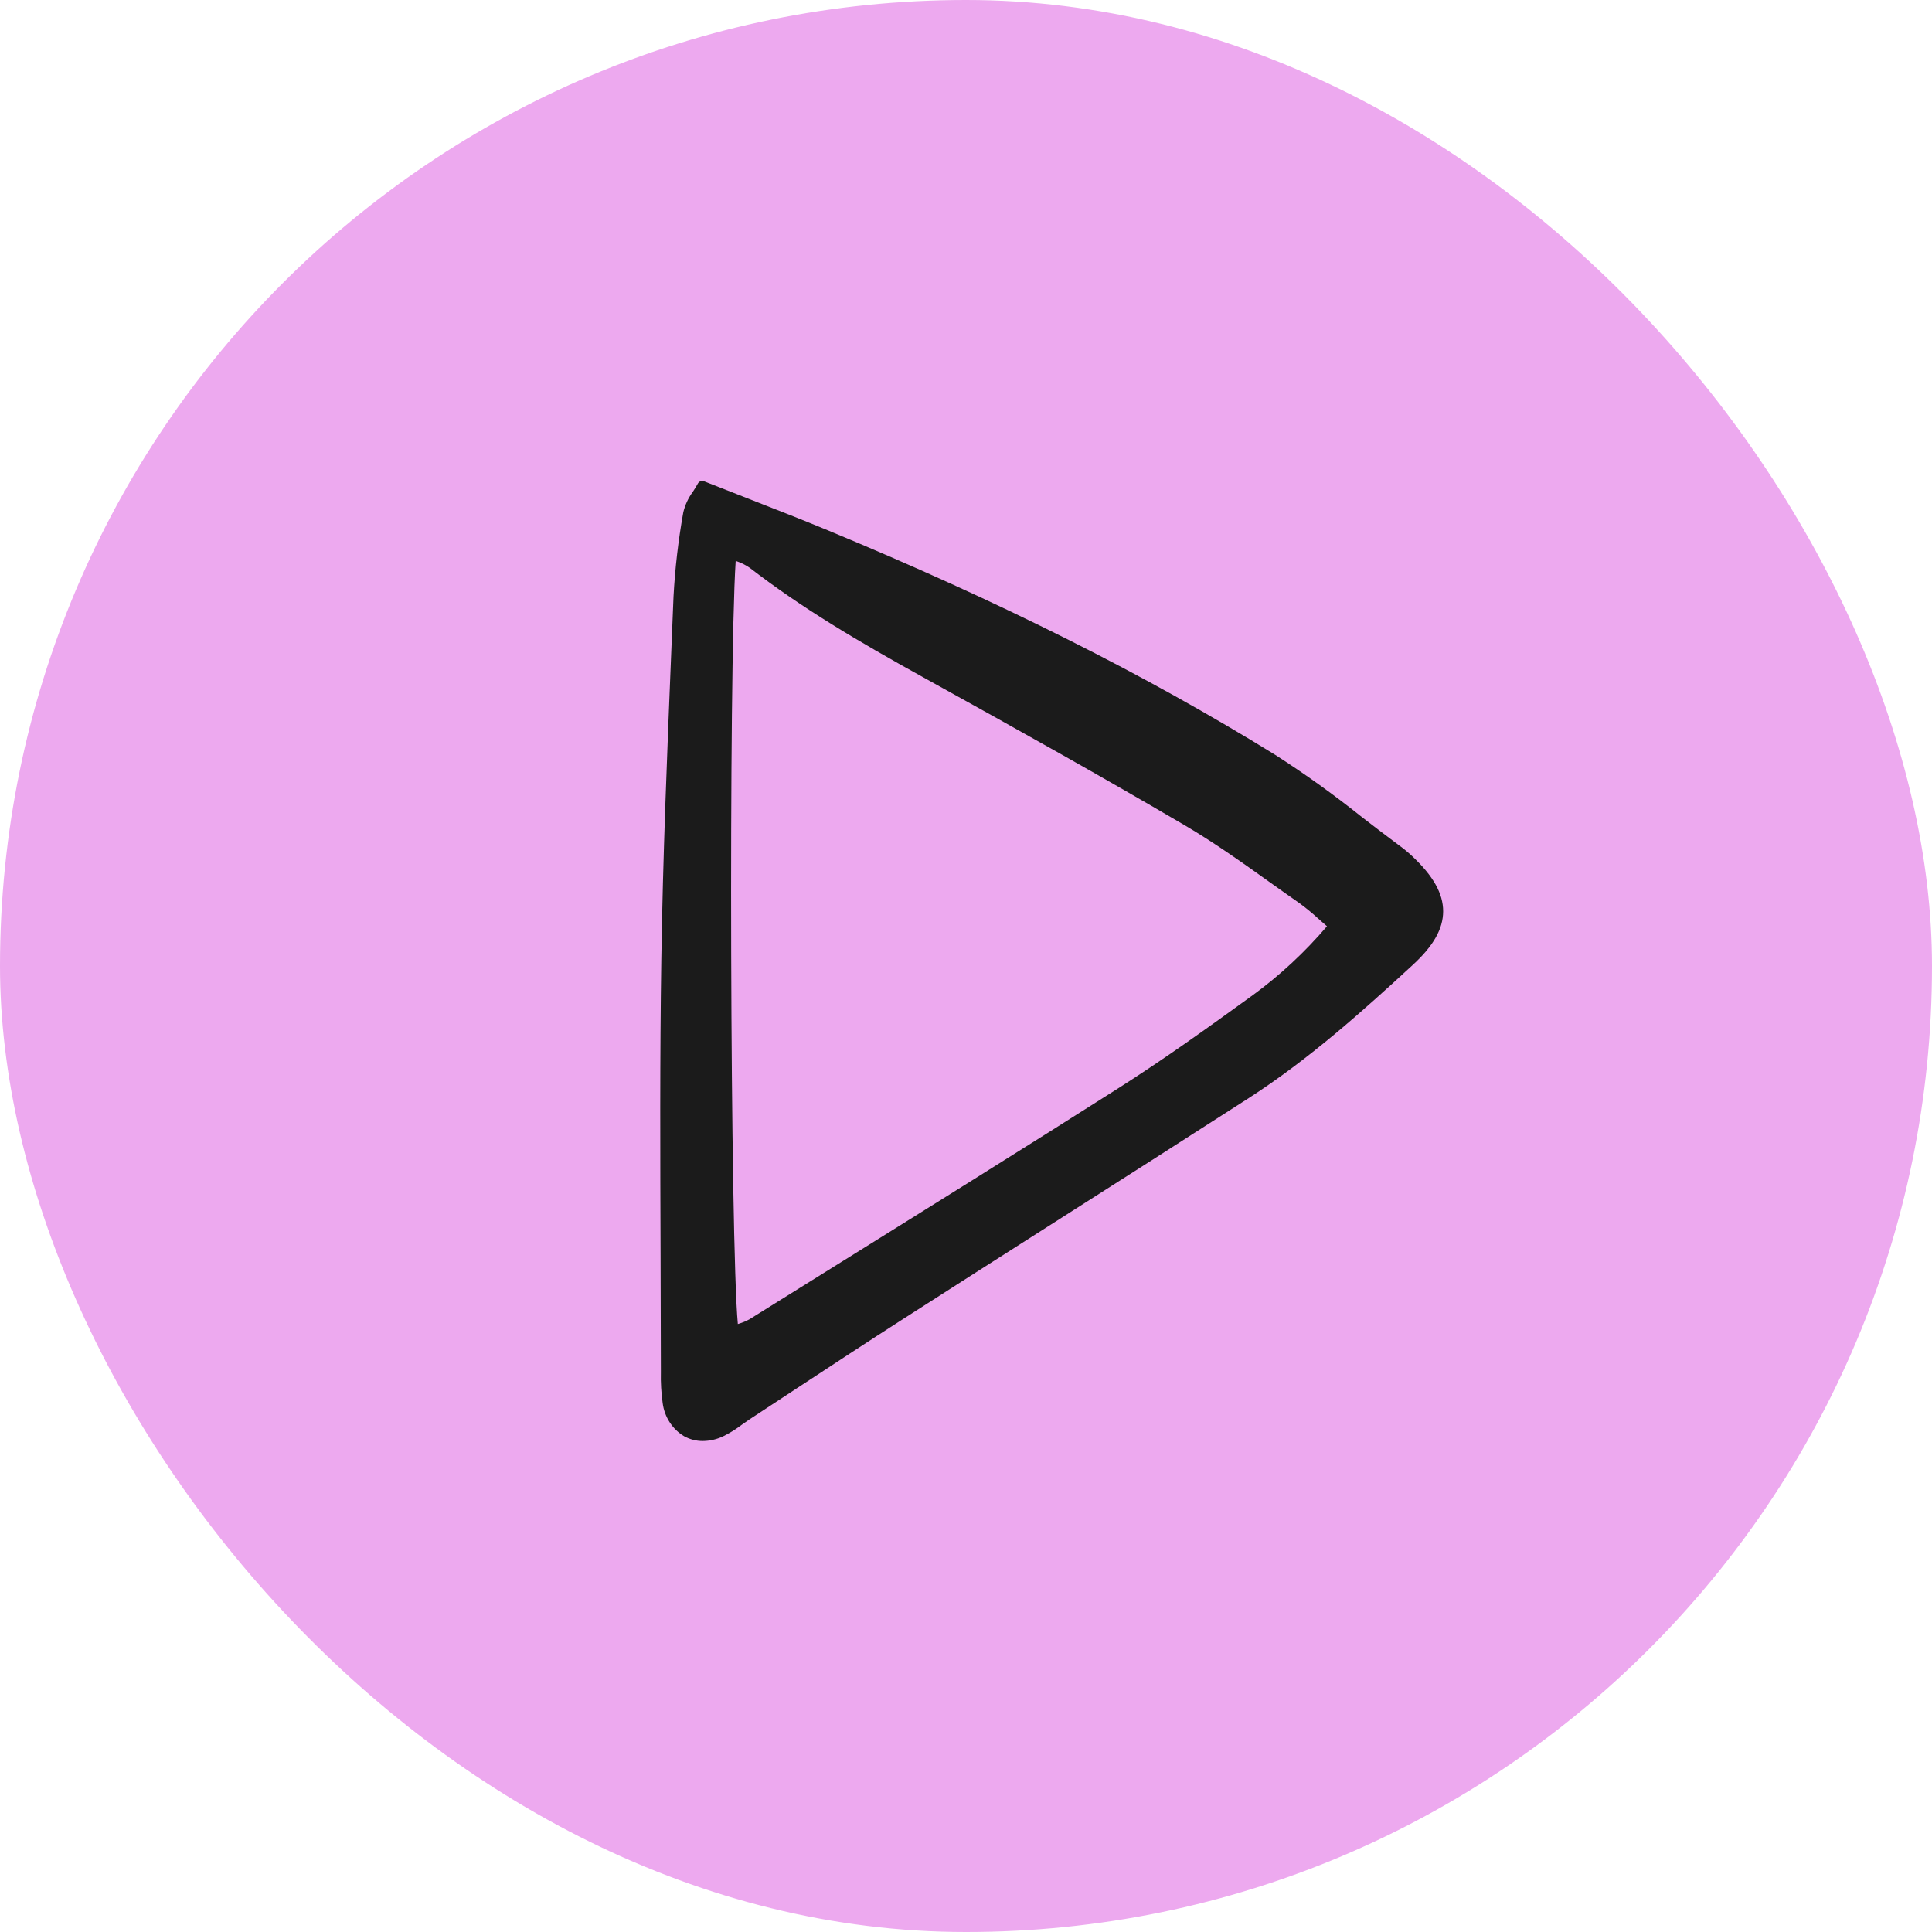
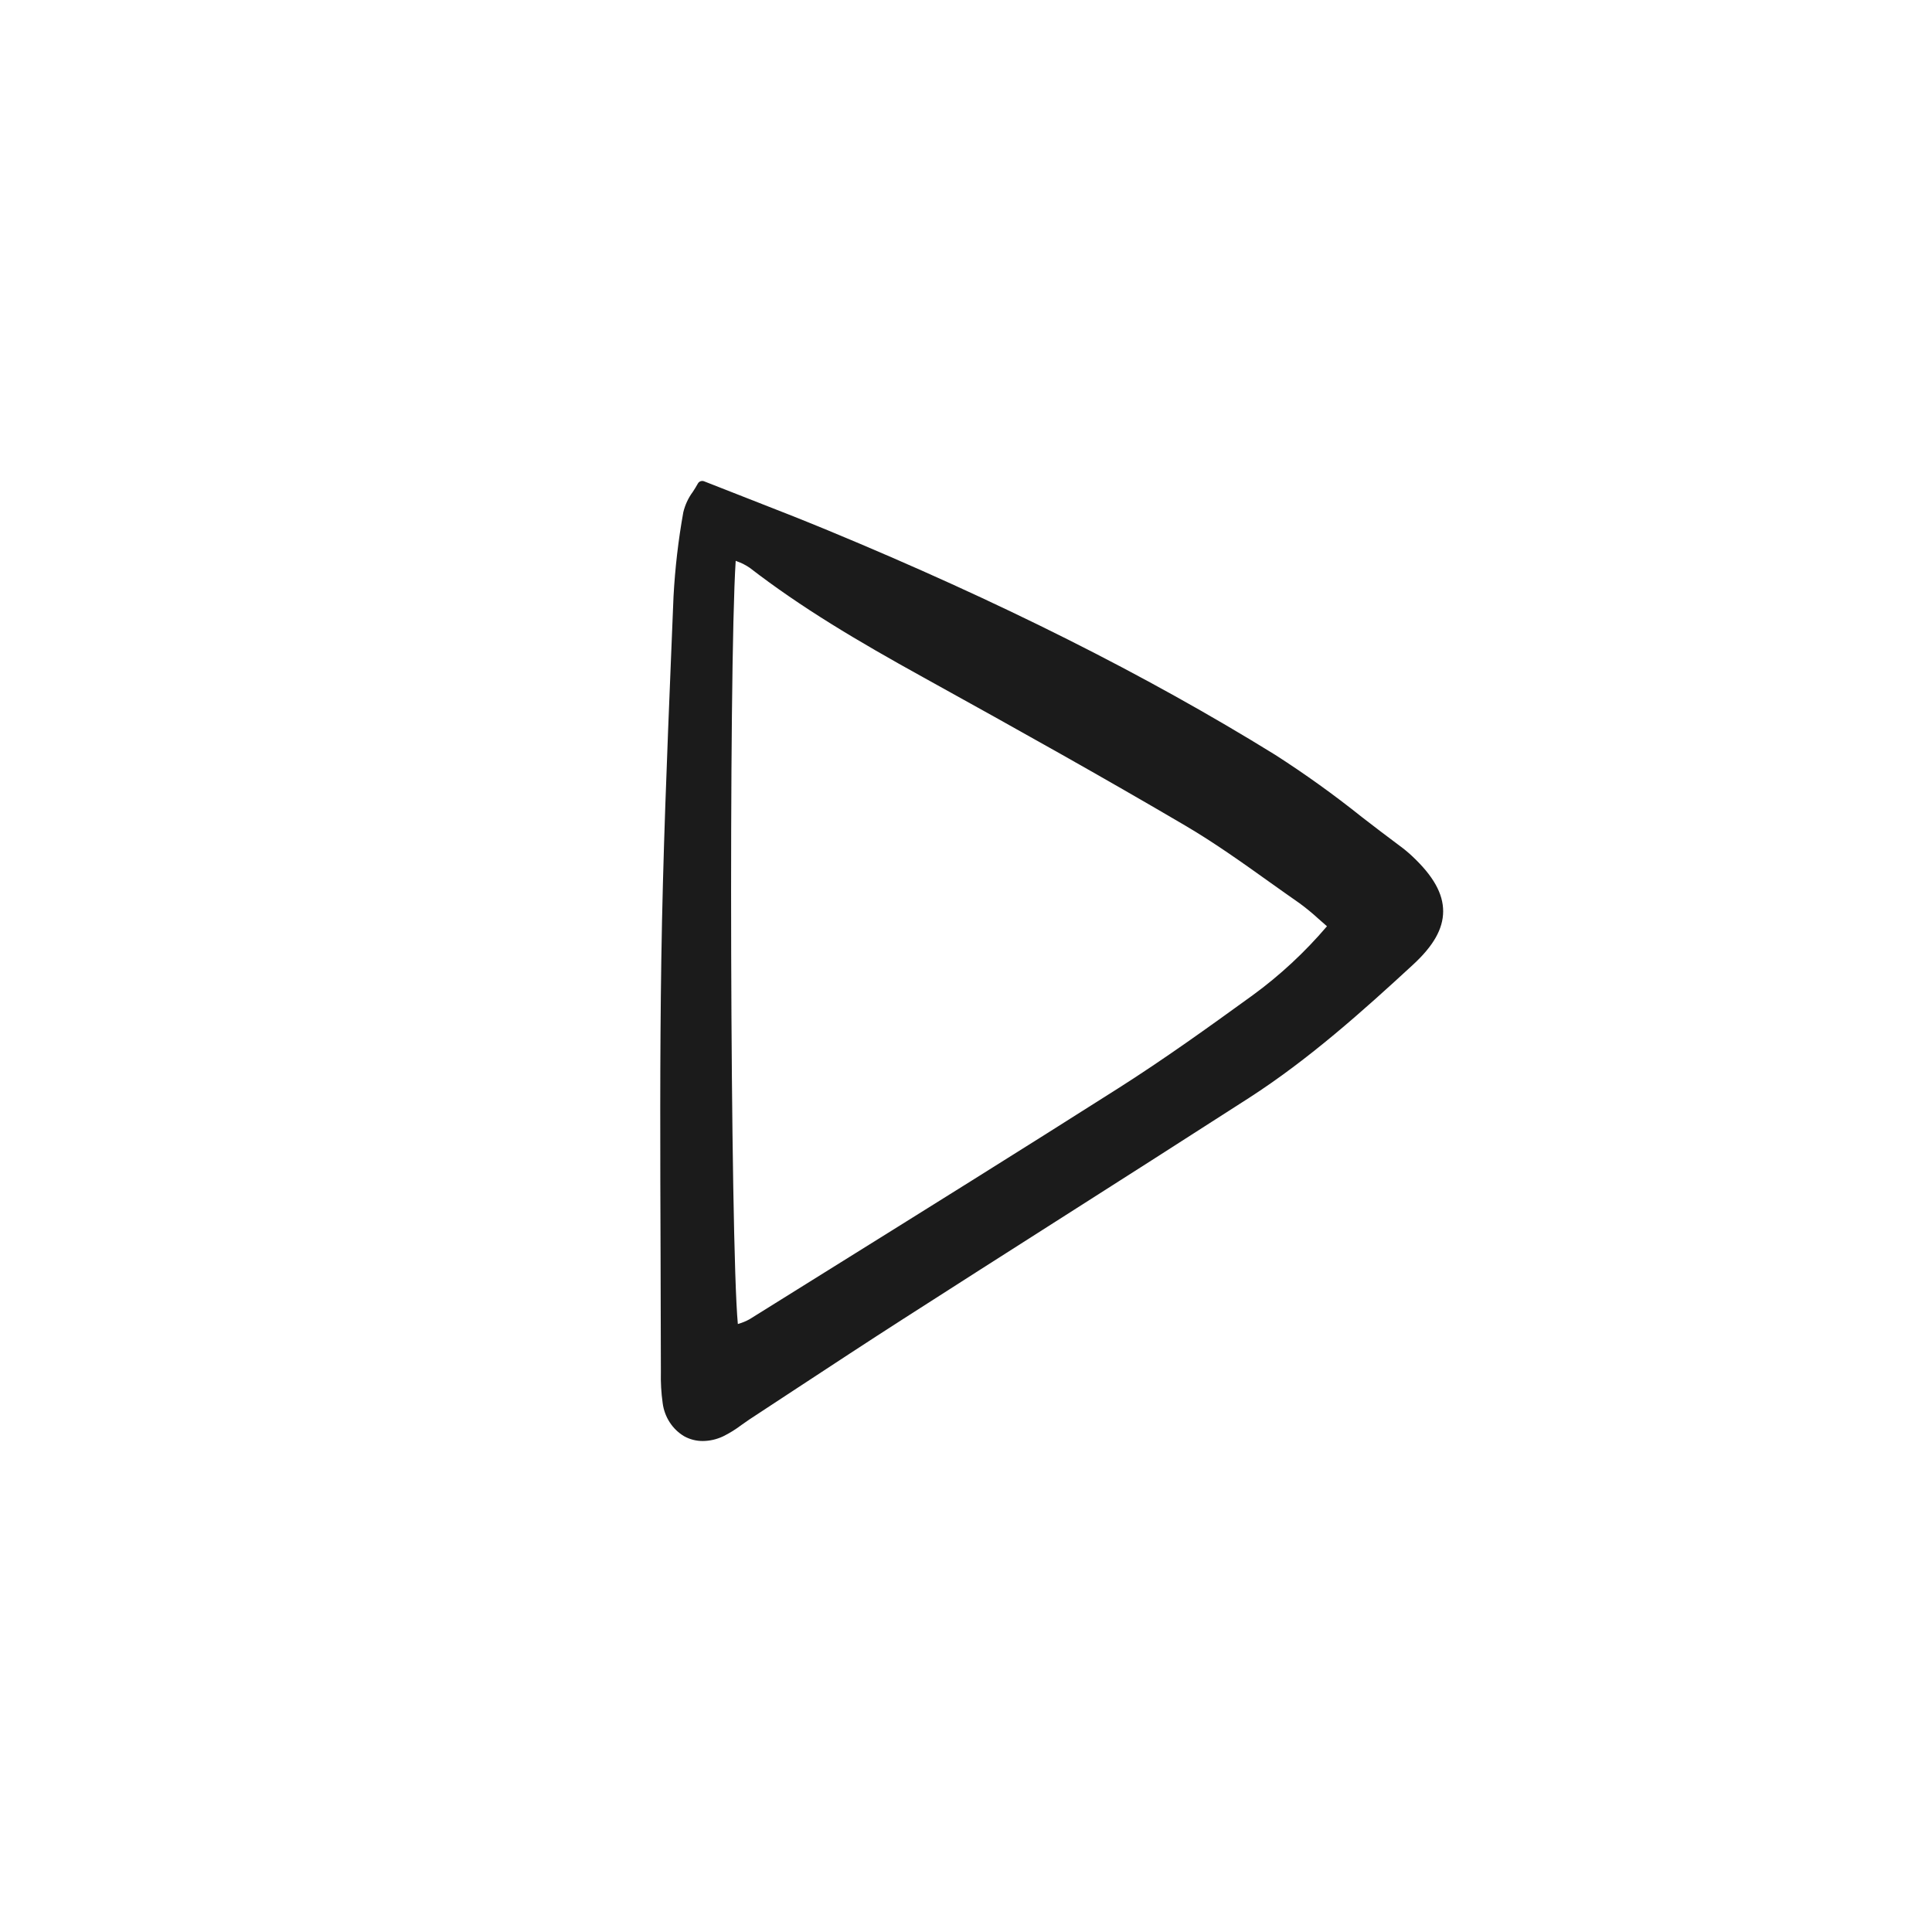
<svg xmlns="http://www.w3.org/2000/svg" width="44" height="44" viewBox="0 0 44 44" fill="none">
-   <rect width="44" height="44" rx="22" fill="#EDA9EF" />
  <g clip-path="url(#clip0_413_28)">
    <path d="M32.16 19.497C32.071 19.413 31.977 19.336 31.879 19.264C31.589 19.05 31.298 18.825 31.016 18.608C30.382 18.101 29.723 17.628 29.042 17.191C26.093 15.368 22.763 13.697 18.862 12.081C18.261 11.832 17.651 11.594 17.006 11.342C16.694 11.22 16.371 11.095 16.034 10.961C16.008 10.951 15.979 10.951 15.953 10.961C15.927 10.97 15.905 10.99 15.892 11.015C15.858 11.077 15.818 11.141 15.778 11.202C15.676 11.339 15.603 11.497 15.562 11.665C15.448 12.299 15.374 12.939 15.339 13.583C15.322 14.016 15.304 14.45 15.286 14.883C15.193 17.168 15.096 19.532 15.061 21.857C15.027 24.084 15.036 26.348 15.044 28.538C15.047 29.43 15.05 30.323 15.051 31.216V31.248C15.045 31.484 15.059 31.721 15.092 31.955C15.112 32.111 15.167 32.261 15.252 32.392C15.337 32.523 15.45 32.632 15.582 32.71C15.712 32.782 15.858 32.819 16.006 32.818C16.165 32.817 16.321 32.781 16.466 32.713C16.615 32.64 16.756 32.552 16.889 32.451C16.948 32.409 17.007 32.367 17.067 32.327C17.43 32.09 17.792 31.852 18.154 31.613C18.948 31.092 19.768 30.552 20.581 30.031C21.735 29.291 22.891 28.552 24.048 27.816C25.489 26.898 26.979 25.948 28.441 25.007C29.81 24.125 31.039 23.023 32.181 21.97C32.647 21.54 32.865 21.155 32.867 20.757C32.868 20.352 32.644 19.951 32.16 19.497ZM16.755 12.772L16.784 12.784C16.886 12.82 16.984 12.869 17.074 12.931C18.253 13.84 19.507 14.586 21.027 15.426C23.265 16.664 25.138 17.712 26.998 18.805C27.658 19.193 28.298 19.649 28.917 20.091C29.142 20.251 29.368 20.412 29.595 20.57C29.745 20.68 29.889 20.798 30.026 20.924C30.086 20.977 30.151 21.034 30.221 21.095C29.718 21.685 29.15 22.213 28.529 22.666C27.505 23.408 26.5 24.129 25.464 24.787C23.244 26.198 20.973 27.612 18.778 28.98L17.07 30.045C16.989 30.09 16.904 30.125 16.815 30.15L16.804 30.154C16.629 28.306 16.591 15.299 16.755 12.772Z" fill="#1B1B1B" />
  </g>
  <defs>
    <clipPath id="clip0_413_28">
      <rect width="18" height="22" fill="white" transform="translate(14.974 10.883)" />
    </clipPath>
  </defs>
</svg>